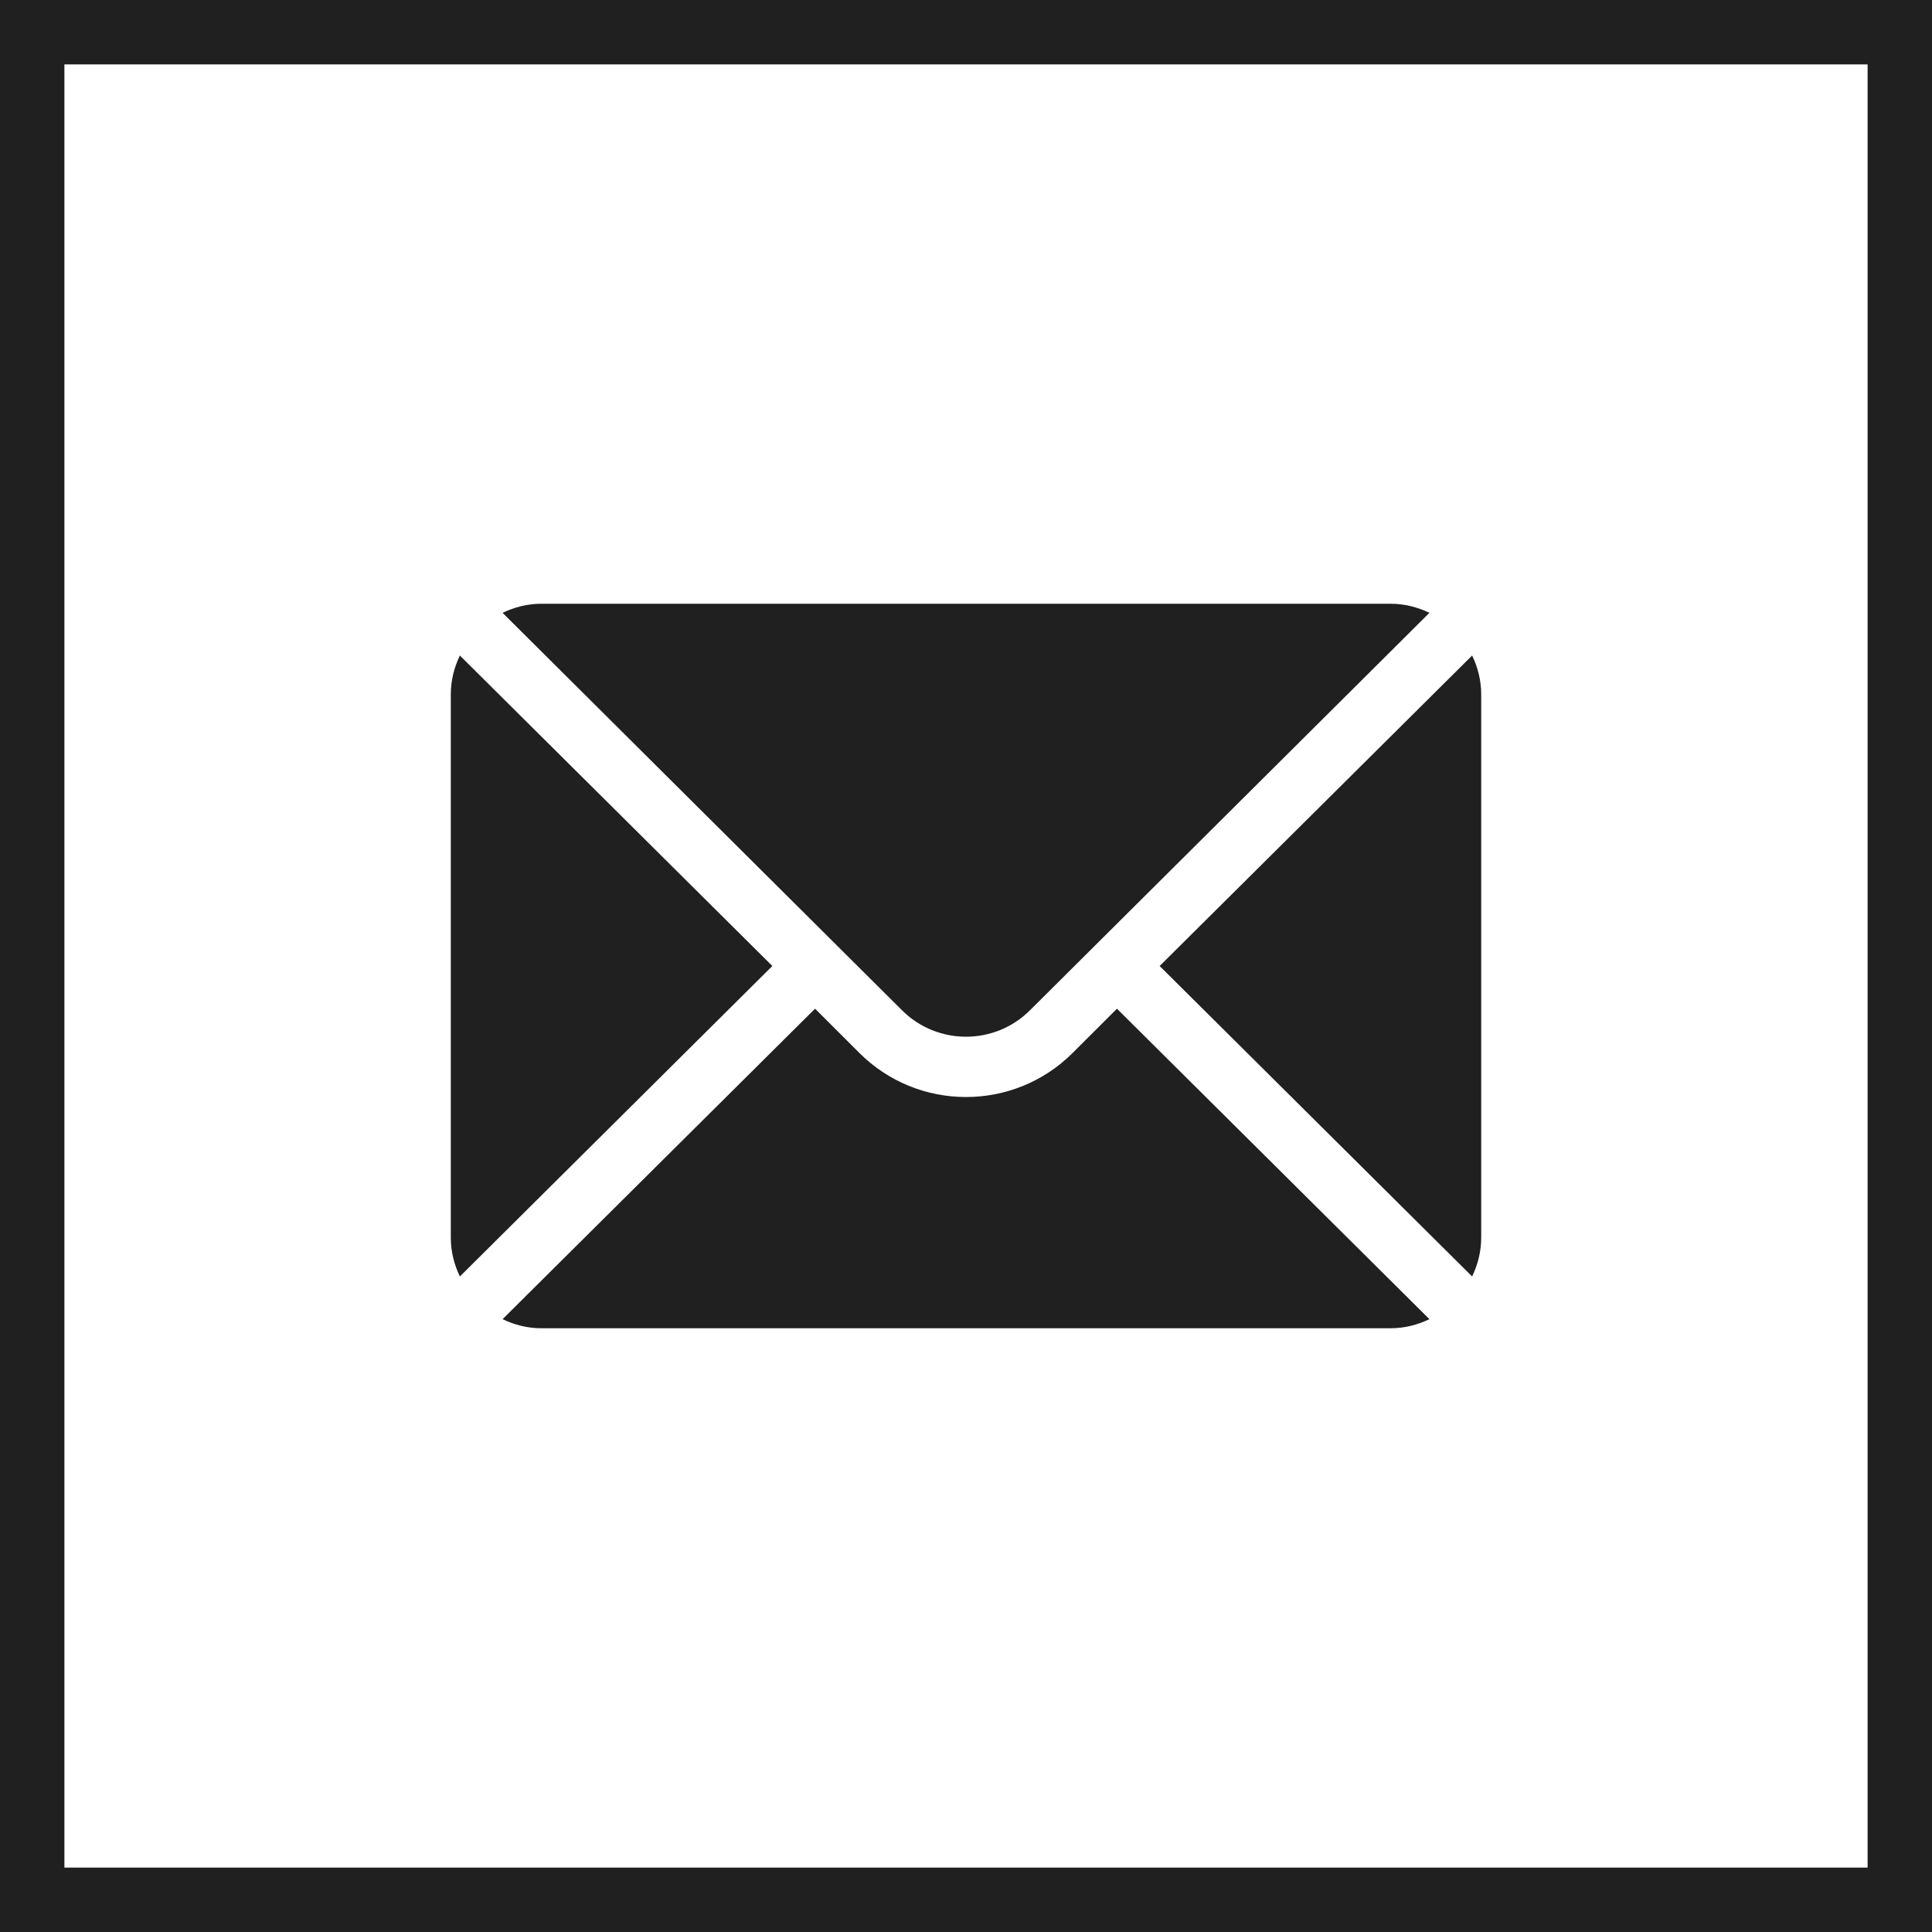
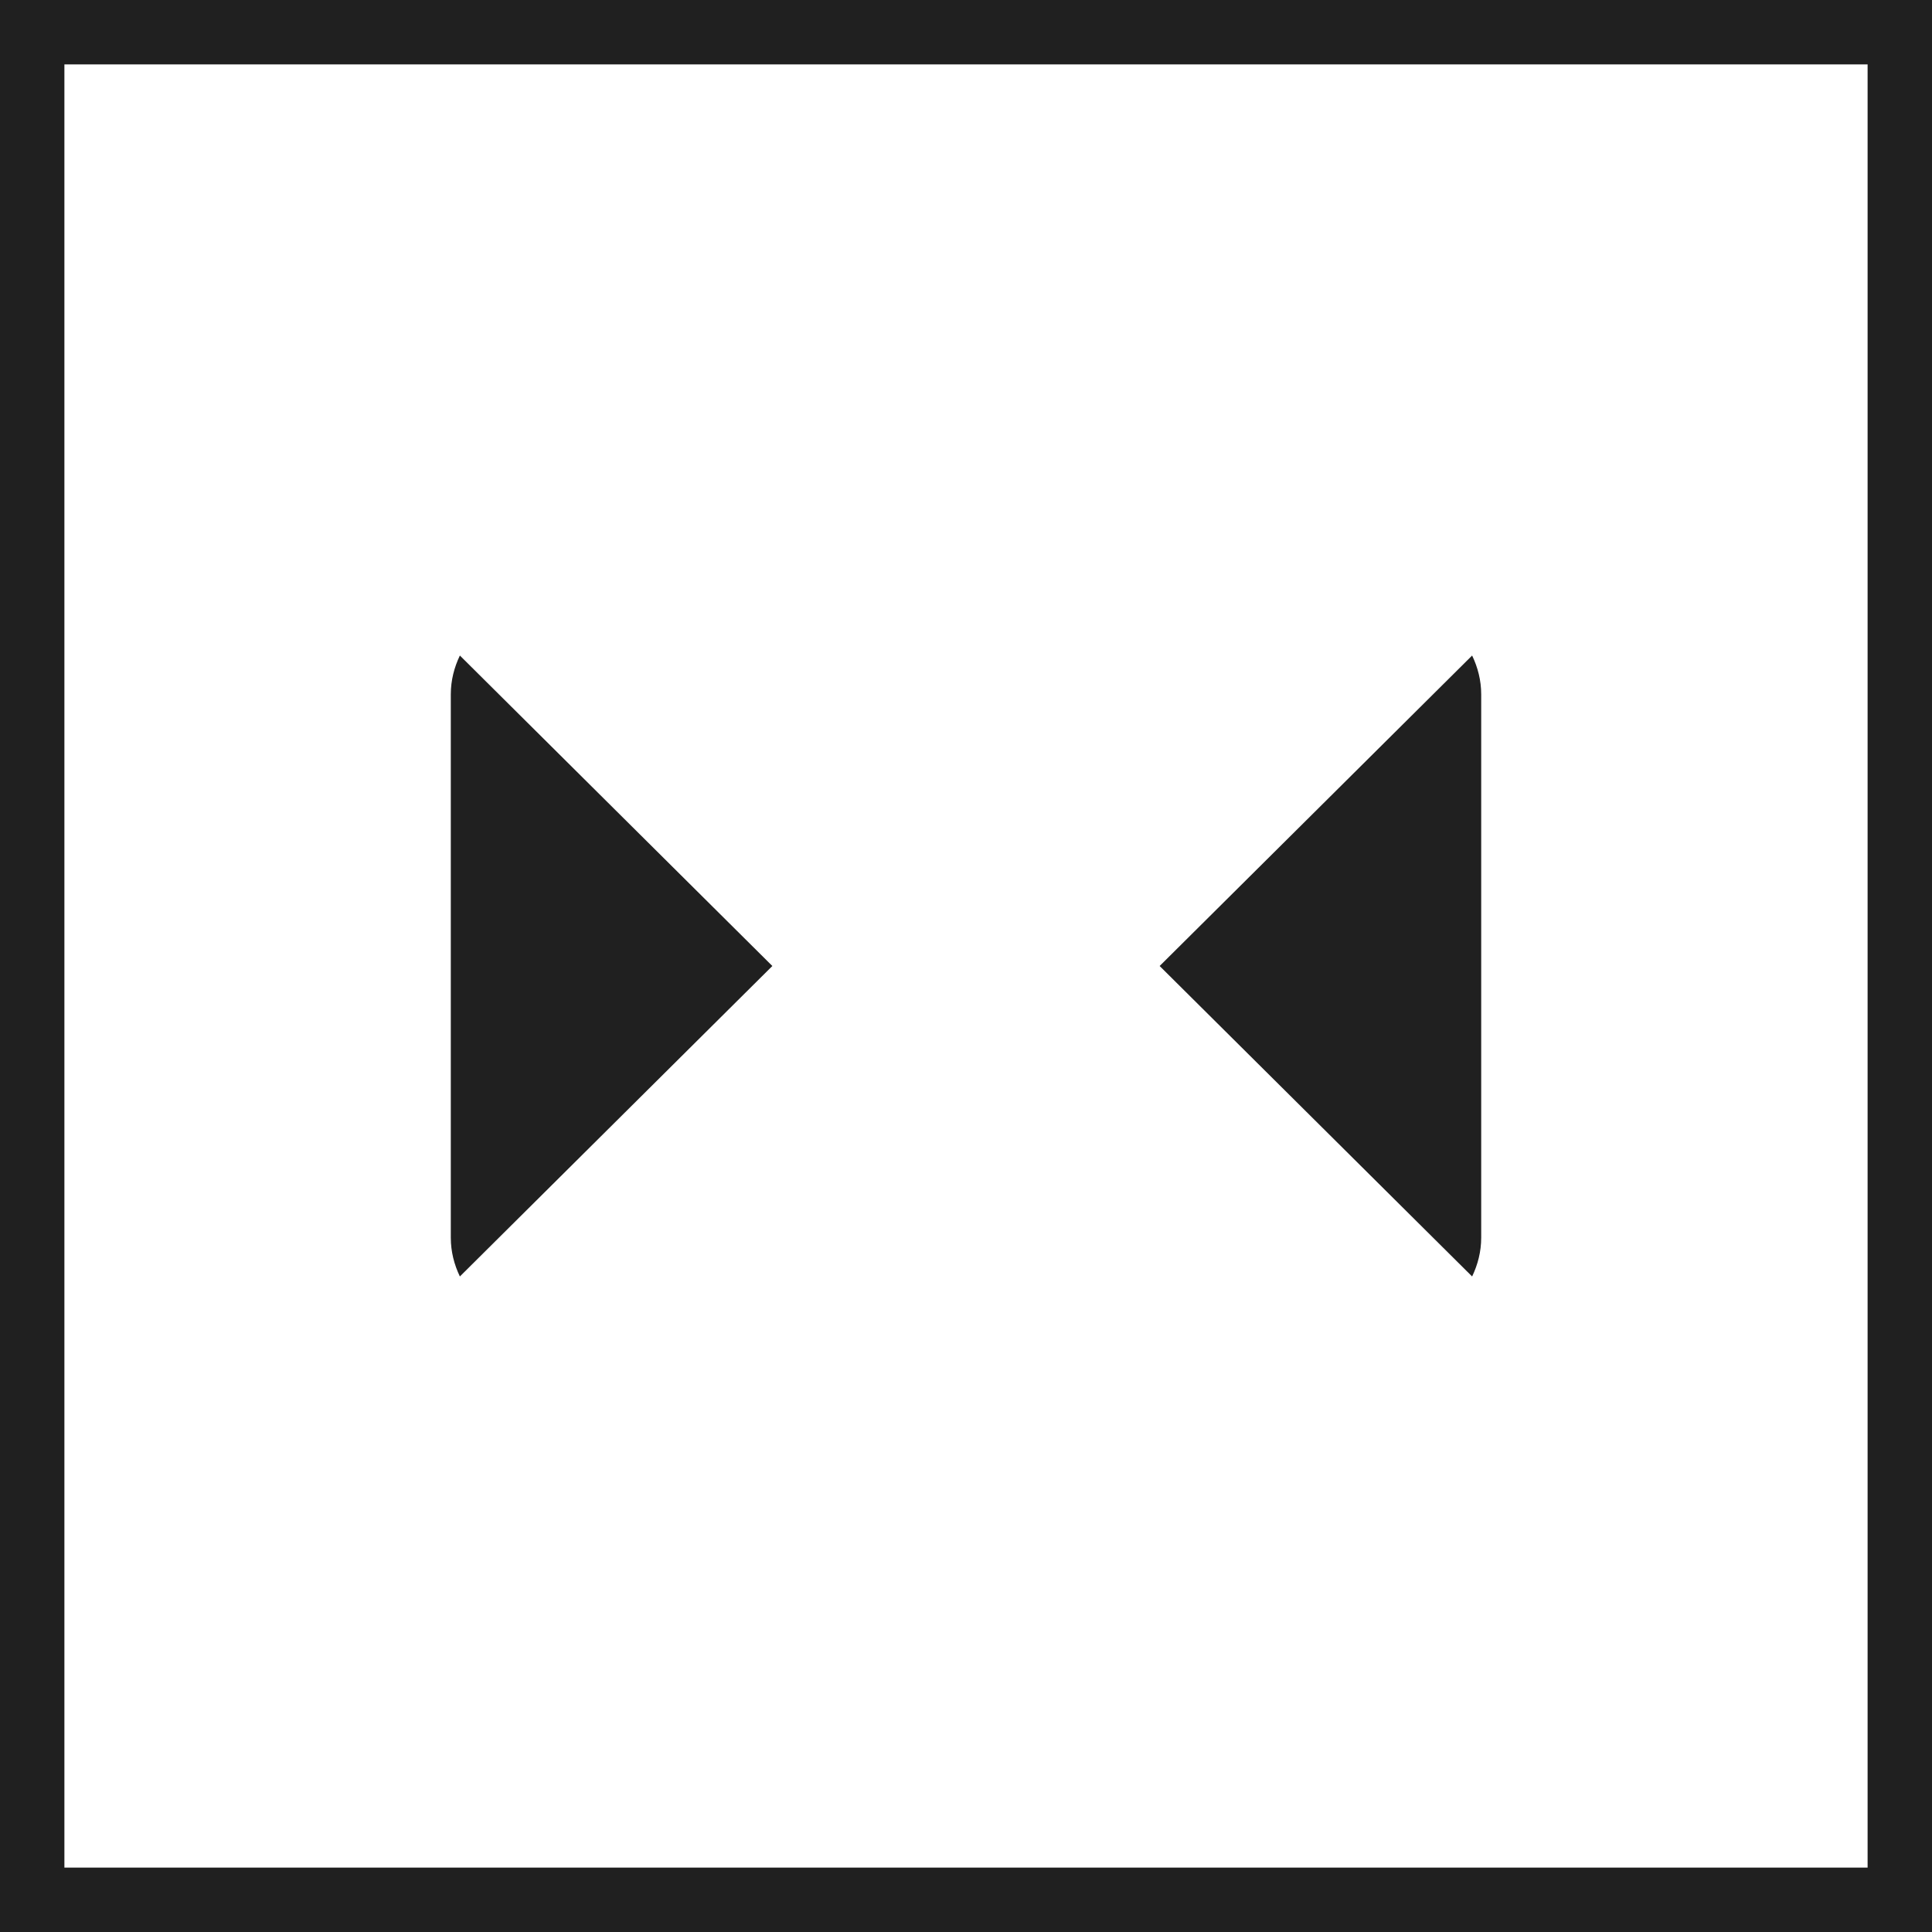
<svg xmlns="http://www.w3.org/2000/svg" width="30" height="30" viewBox="0 0 30 30" fill="none">
  <rect x="0.5" y="0.5" width="29" height="29" stroke="#202020" />
  <path d="M22.859 10.179L18.007 15L22.859 19.821C22.947 19.638 23 19.435 23 19.219V10.781C23 10.565 22.947 10.362 22.859 10.179Z" fill="#202020" />
-   <path d="M21.594 9.375H8.406C8.19 9.375 7.987 9.428 7.804 9.516L14.006 15.687C14.554 16.235 15.446 16.235 15.994 15.687L22.196 9.516C22.013 9.428 21.81 9.375 21.594 9.375Z" fill="#202020" />
  <path d="M7.141 10.179C7.053 10.362 7 10.565 7 10.781V19.219C7 19.435 7.053 19.638 7.141 19.821L11.993 15L7.141 10.179Z" fill="#202020" />
-   <path d="M17.344 15.663L16.657 16.349C15.743 17.263 14.257 17.263 13.343 16.349L12.656 15.663L7.804 20.484C7.987 20.572 8.19 20.625 8.406 20.625H21.594C21.81 20.625 22.013 20.572 22.196 20.484L17.344 15.663Z" fill="#202020" />
</svg>